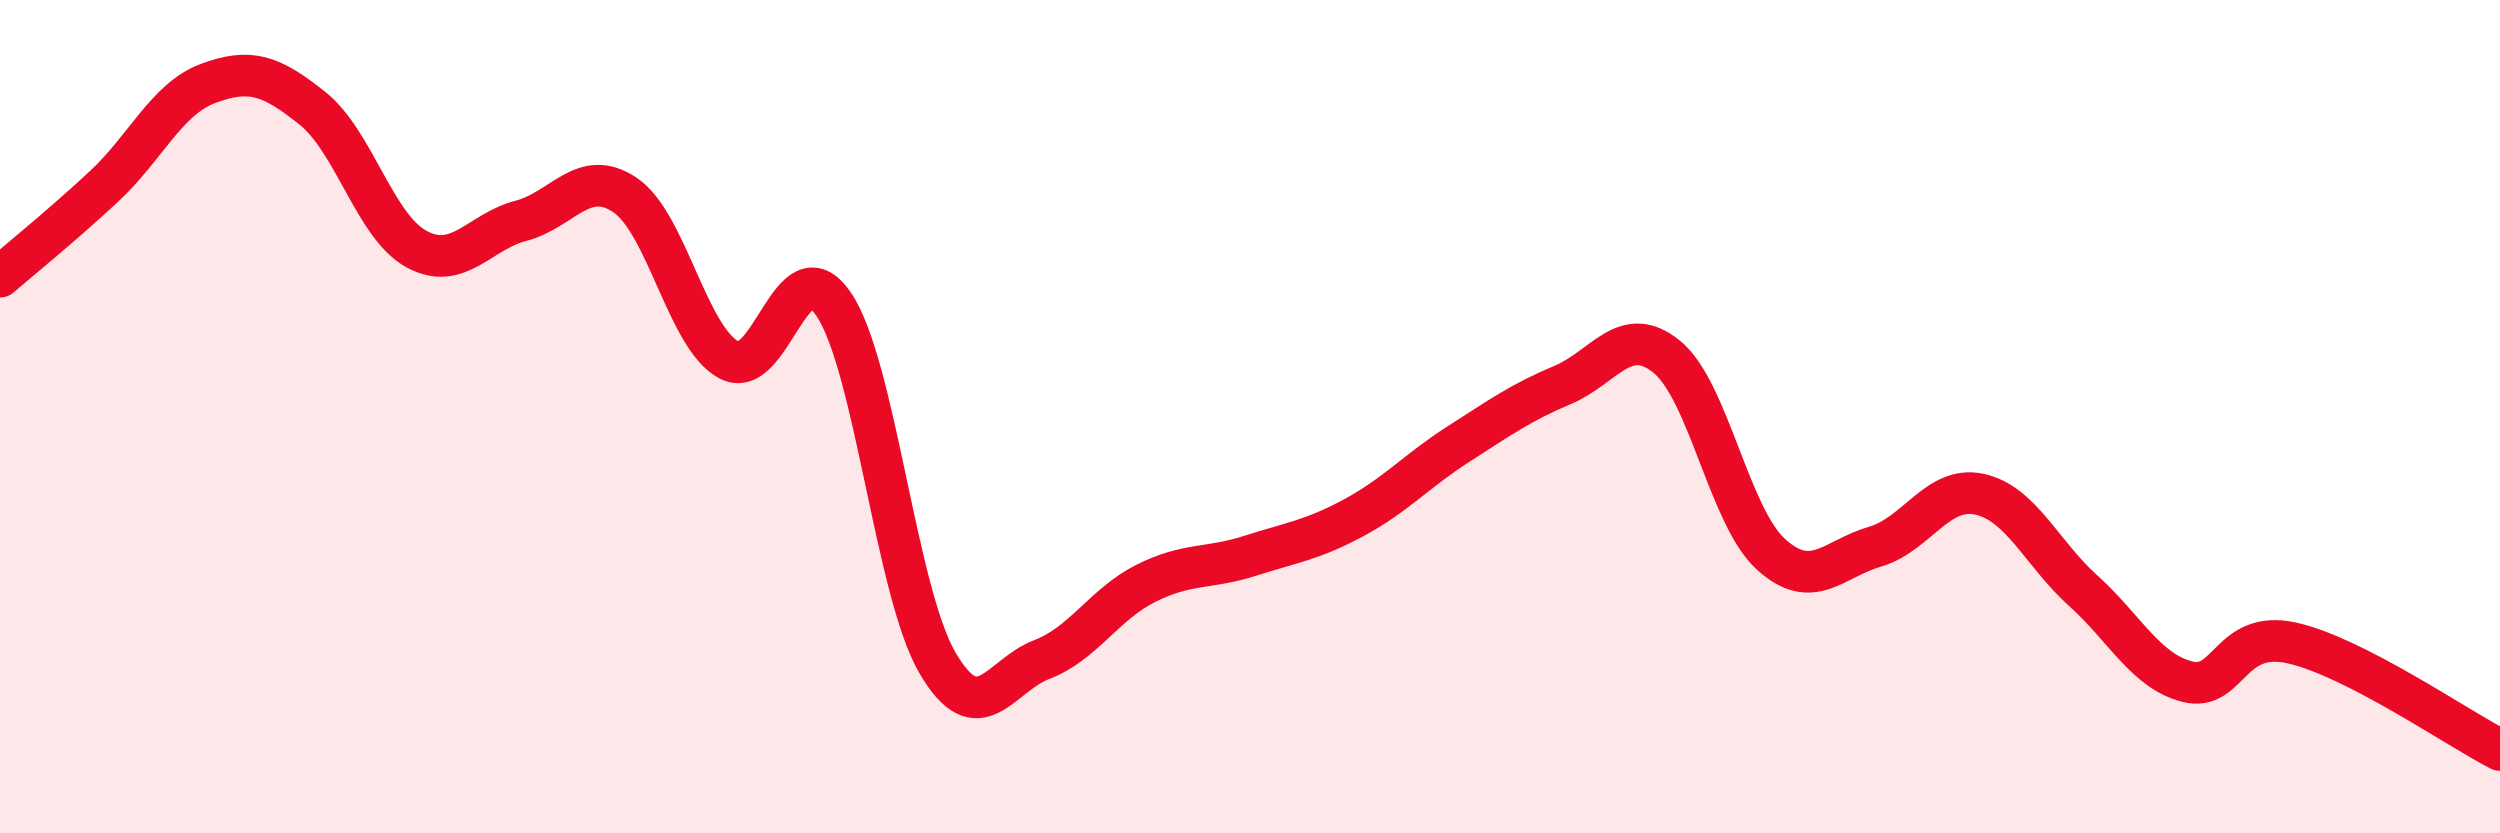
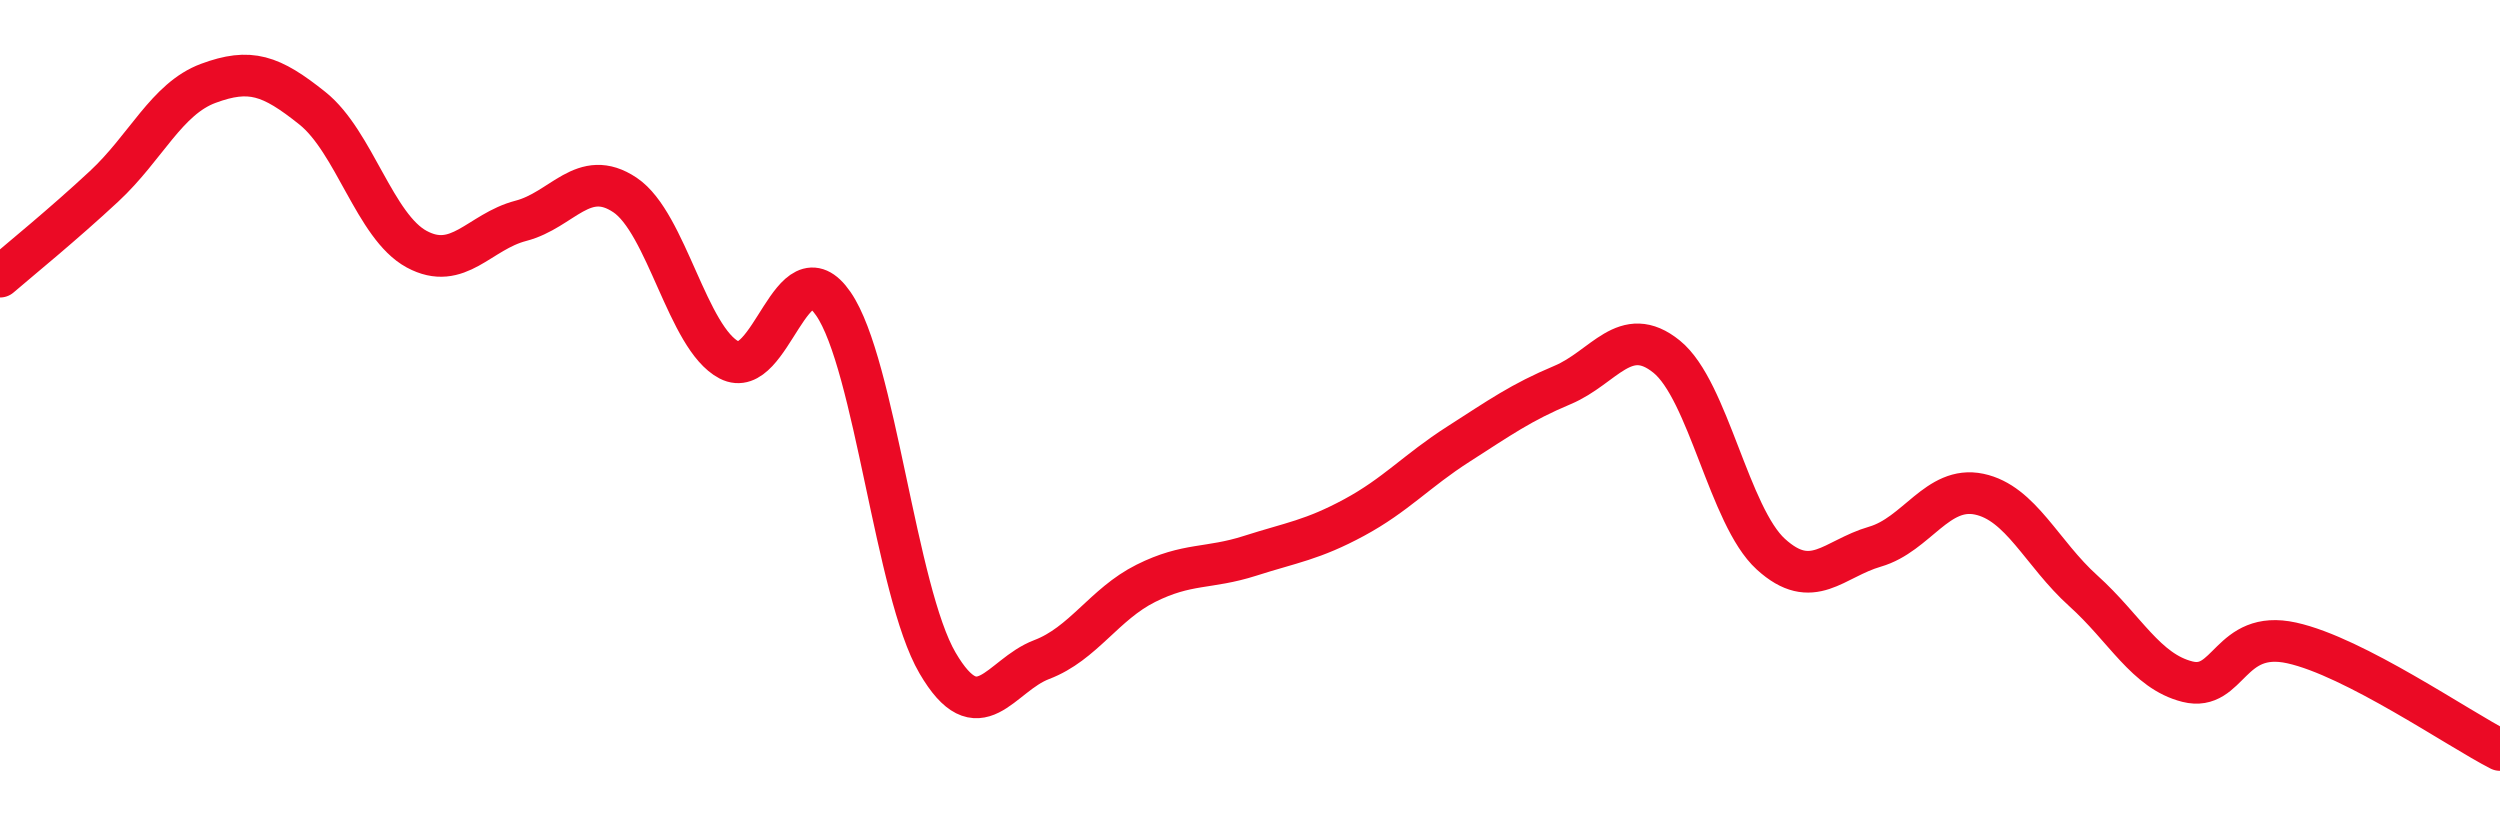
<svg xmlns="http://www.w3.org/2000/svg" width="60" height="20" viewBox="0 0 60 20">
-   <path d="M 0,6.64 C 0.5,6.21 1.5,5.4 2.5,4.47 C 3.5,3.54 4,2.37 5,2 C 6,1.63 6.5,1.8 7.5,2.6 C 8.5,3.4 9,5.44 10,5.98 C 11,6.52 11.5,5.56 12.5,5.3 C 13.5,5.04 14,4.01 15,4.68 C 16,5.35 16.5,8.12 17.5,8.64 C 18.5,9.16 19,5.84 20,7.29 C 21,8.74 21.5,14.2 22.5,15.91 C 23.5,17.62 24,16.21 25,15.83 C 26,15.45 26.5,14.5 27.5,14 C 28.5,13.5 29,13.66 30,13.34 C 31,13.02 31.5,12.96 32.5,12.42 C 33.5,11.88 34,11.3 35,10.66 C 36,10.02 36.5,9.66 37.5,9.24 C 38.5,8.82 39,7.75 40,8.56 C 41,9.37 41.5,12.39 42.5,13.3 C 43.5,14.21 44,13.41 45,13.12 C 46,12.83 46.5,11.65 47.5,11.86 C 48.5,12.07 49,13.28 50,14.18 C 51,15.08 51.5,16.11 52.5,16.36 C 53.5,16.61 53.5,15.1 55,15.43 C 56.5,15.76 59,17.49 60,18L60 20L0 20Z" fill="#EB0A25" opacity="0.1" stroke-linecap="round" stroke-linejoin="round" />
  <path d="M 0,6.64 C 0.5,6.21 1.5,5.4 2.5,4.47 C 3.5,3.54 4,2.37 5,2 C 6,1.63 6.5,1.8 7.5,2.6 C 8.5,3.4 9,5.44 10,5.98 C 11,6.52 11.5,5.56 12.5,5.3 C 13.5,5.04 14,4.01 15,4.68 C 16,5.35 16.5,8.12 17.5,8.64 C 18.5,9.16 19,5.84 20,7.29 C 21,8.74 21.5,14.2 22.5,15.91 C 23.5,17.62 24,16.21 25,15.83 C 26,15.45 26.5,14.5 27.5,14 C 28.5,13.5 29,13.66 30,13.34 C 31,13.02 31.5,12.96 32.5,12.42 C 33.5,11.88 34,11.3 35,10.66 C 36,10.02 36.5,9.66 37.5,9.24 C 38.5,8.82 39,7.75 40,8.56 C 41,9.37 41.5,12.39 42.5,13.3 C 43.5,14.21 44,13.41 45,13.12 C 46,12.83 46.5,11.65 47.5,11.86 C 48.5,12.07 49,13.28 50,14.18 C 51,15.08 51.5,16.11 52.5,16.36 C 53.5,16.61 53.5,15.1 55,15.43 C 56.5,15.76 59,17.49 60,18" stroke="#EB0A25" stroke-width="1" fill="none" stroke-linecap="round" stroke-linejoin="round" />
</svg>